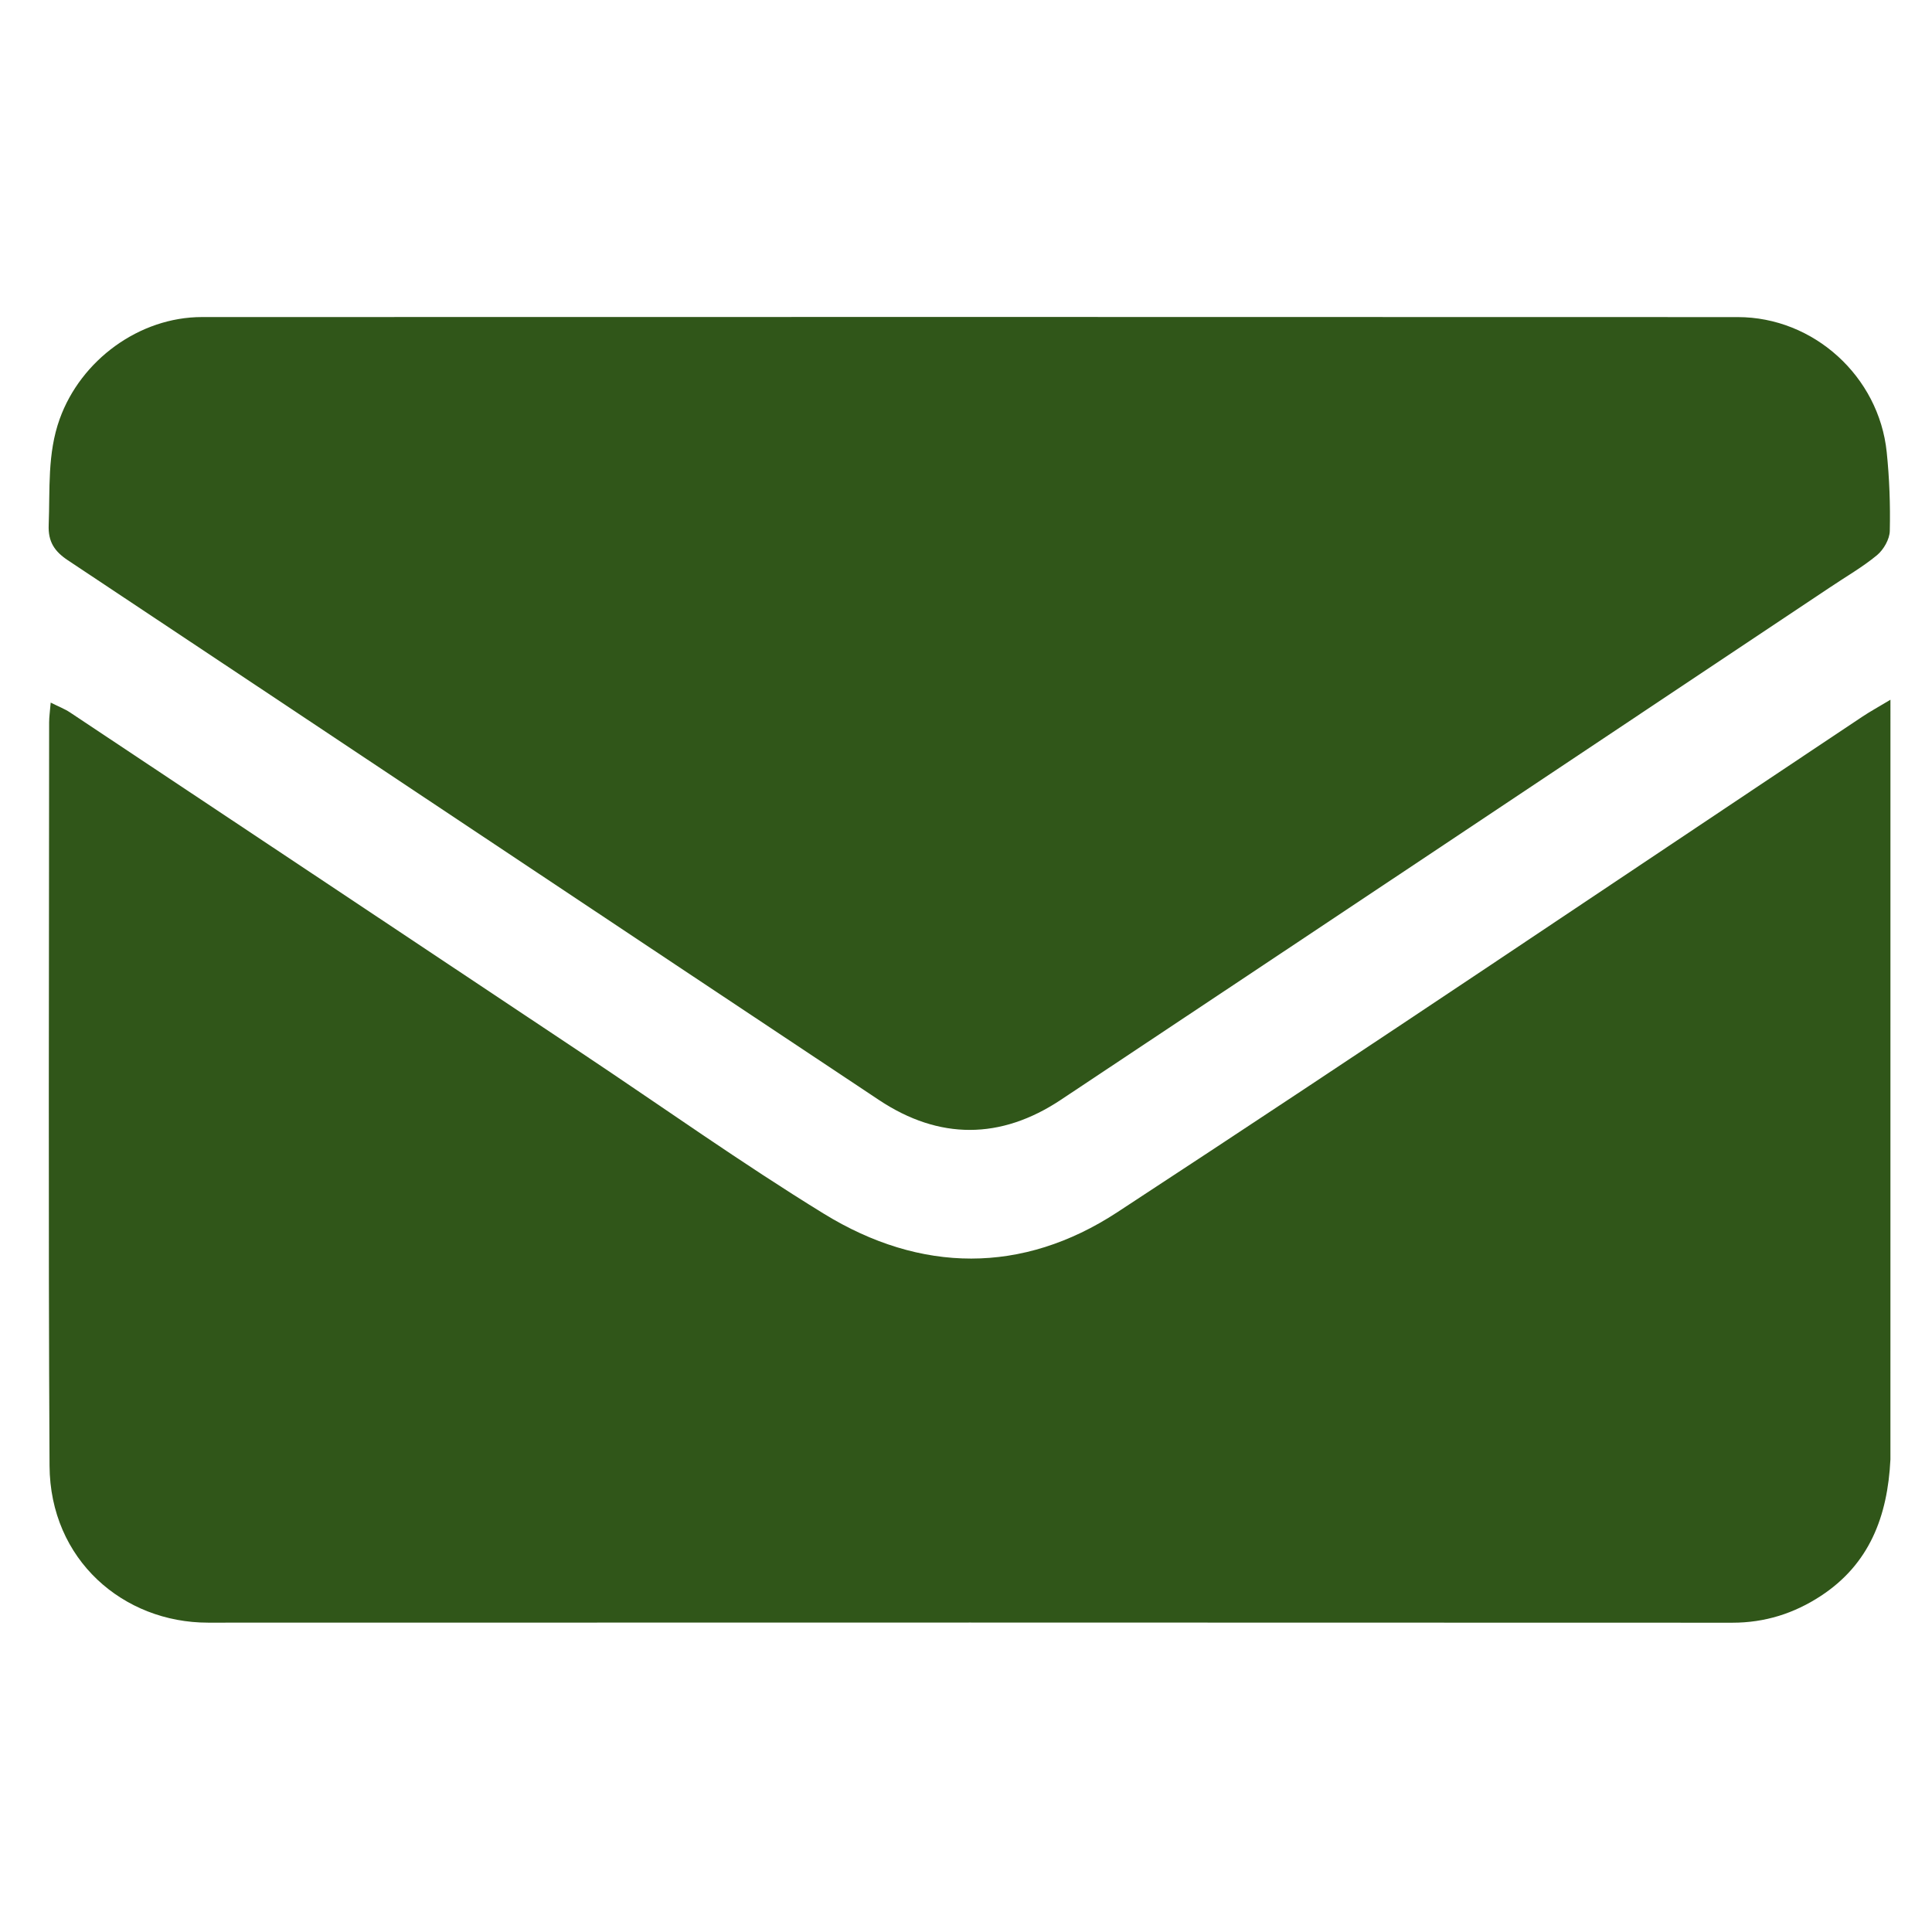
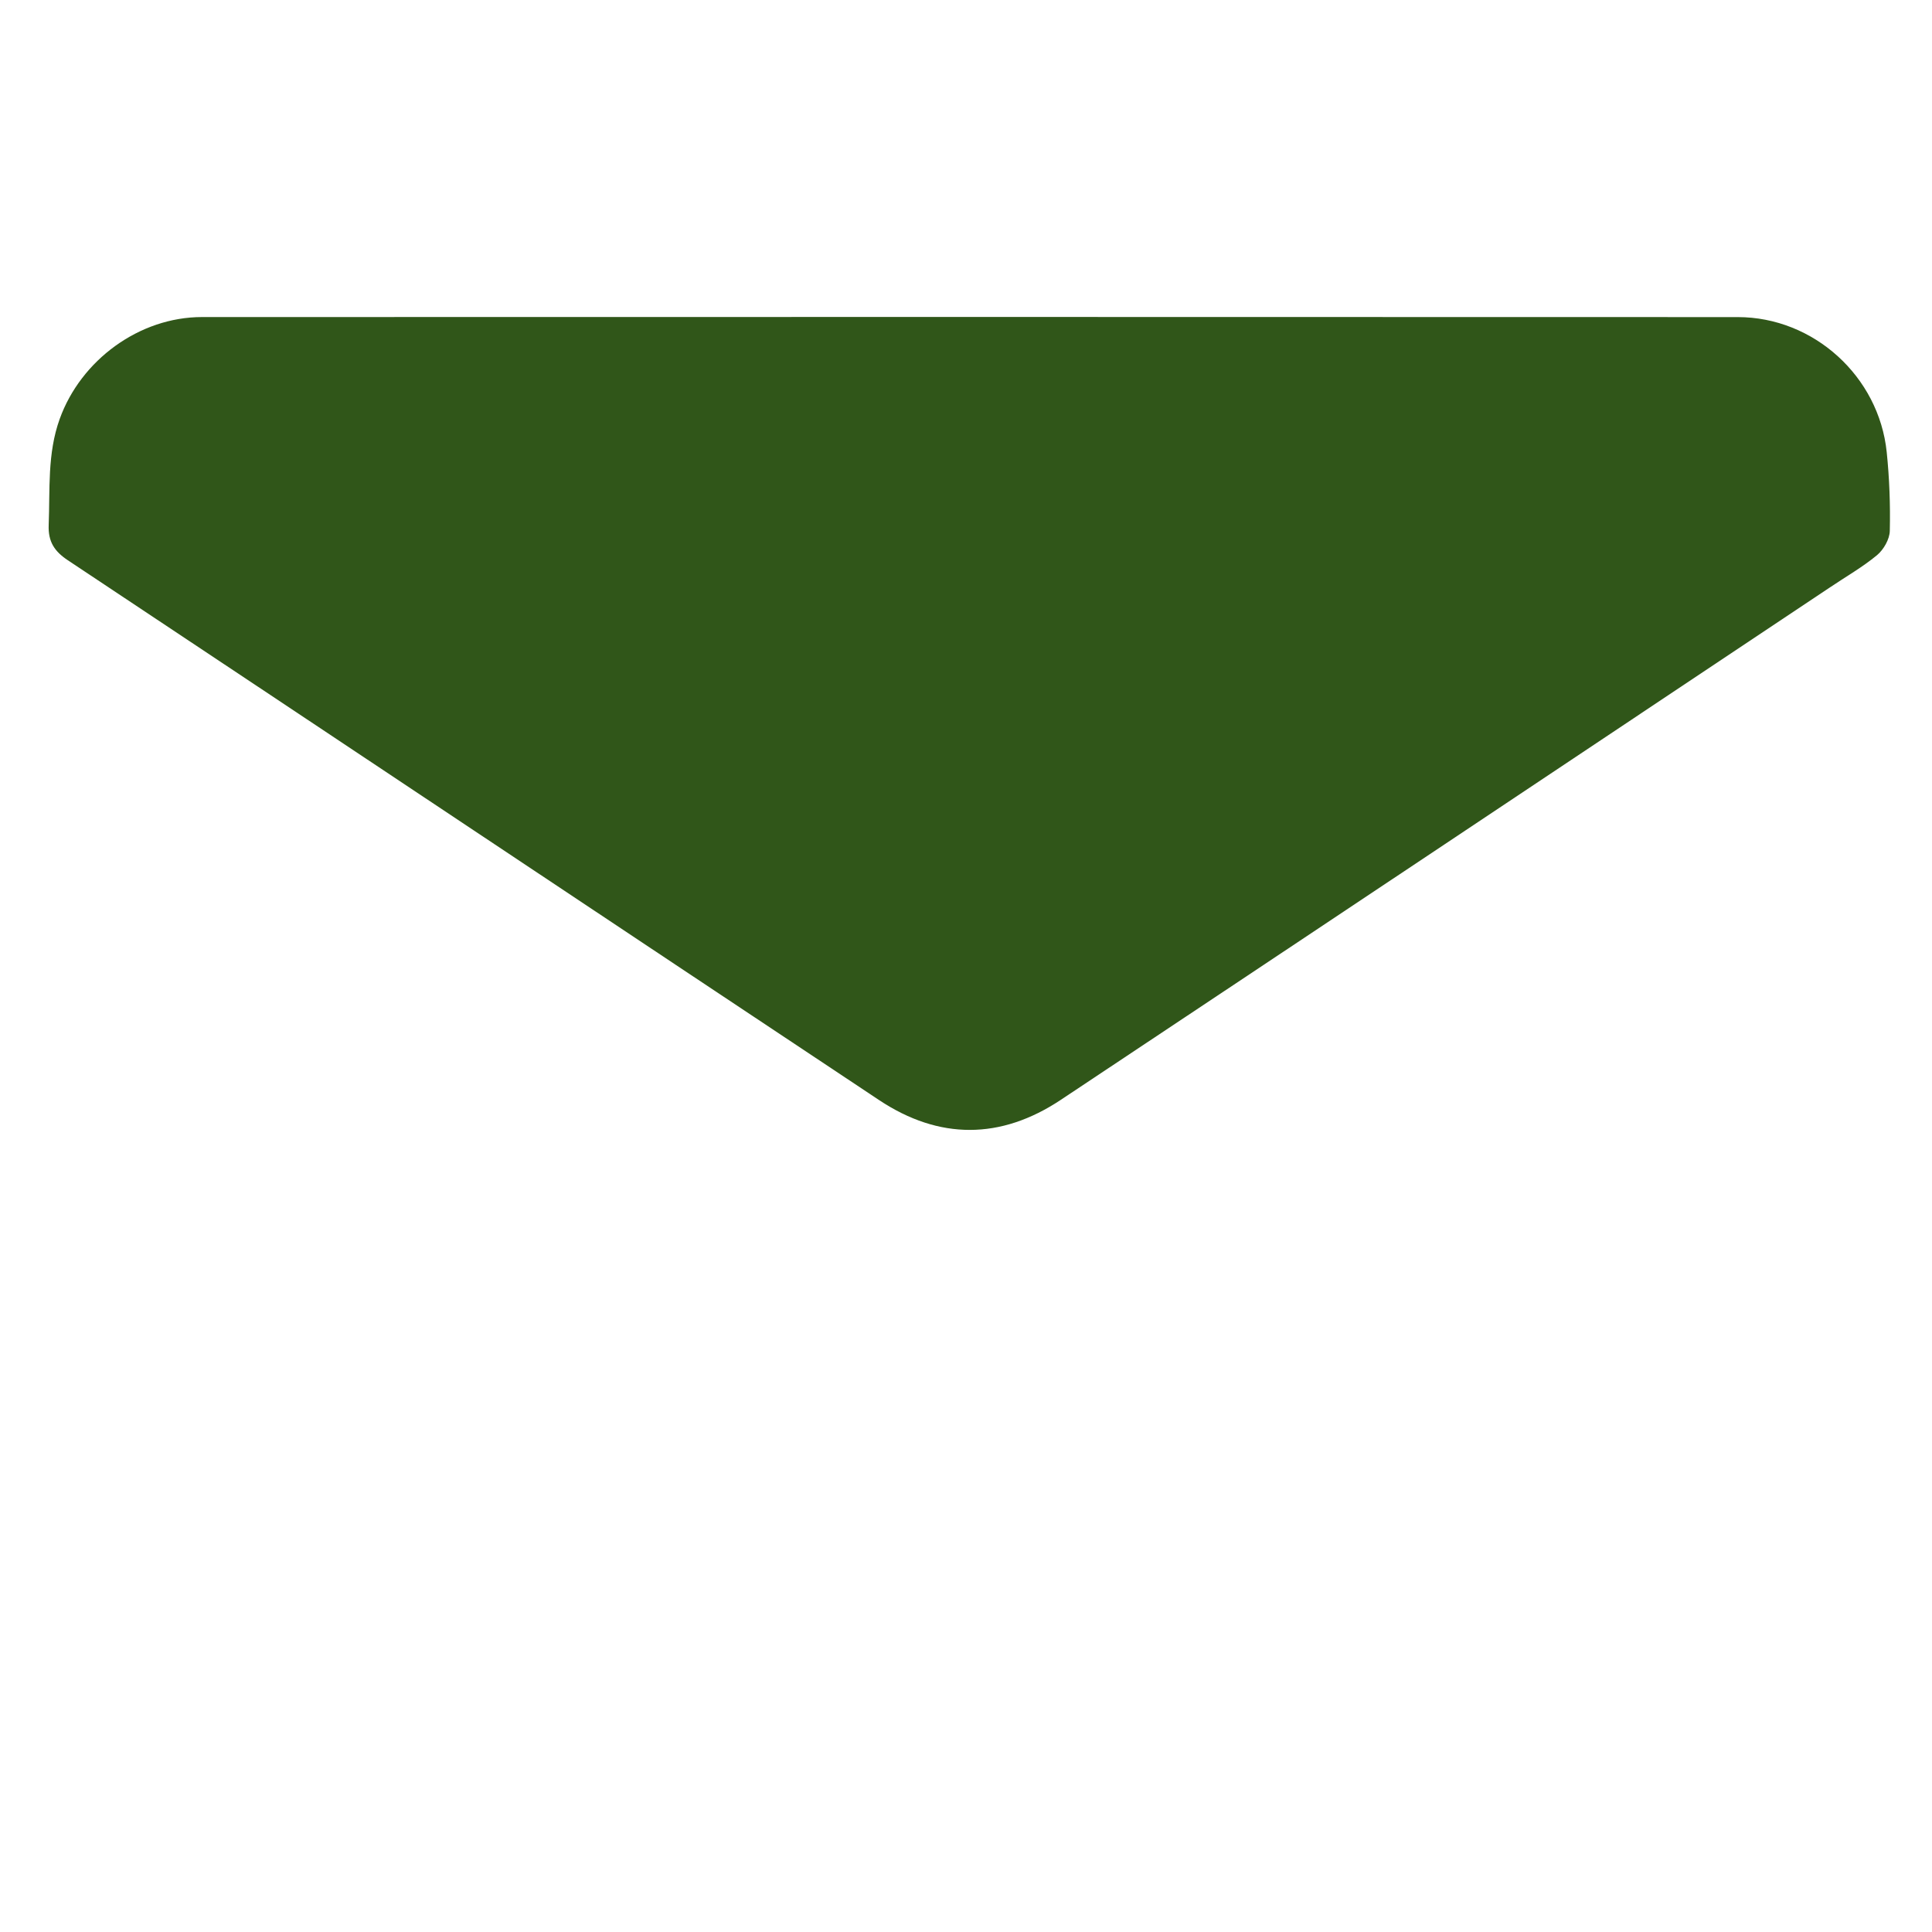
<svg xmlns="http://www.w3.org/2000/svg" width="512" height="512" viewBox="0 0 512 512" fill="none">
-   <path d="M500.982 386.759C500.23 401.912 495.397 414.505 482.561 422.924C475.452 427.586 467.71 430.038 459.09 430.035C324.433 429.983 189.776 429.978 55.119 430.019C32.736 430.026 13.266 413.424 13.13 388.437C12.773 322.777 13.005 257.114 13.021 191.452C13.022 189.991 13.244 188.53 13.434 186.196C15.524 187.246 17.145 187.86 18.551 188.796C63.744 218.851 108.921 248.931 154.09 279.023C175.488 293.278 196.465 308.218 218.357 321.668C243.963 337.401 270.937 337.714 296.069 321.272C362.25 277.975 427.809 233.727 493.626 189.872C495.517 188.612 497.52 187.519 500.988 185.437C500.988 253.275 500.988 319.78 500.982 386.759Z" fill="#305619" />
-   <path d="M484.785 155.777C416.708 201.173 348.945 246.389 281.103 291.485C265.202 302.054 248.882 302.105 232.975 291.536C161.278 243.903 89.678 196.123 17.987 148.48C14.445 146.127 12.73 143.575 12.903 139.149C13.273 129.705 12.508 120.241 15.814 111.044C21.431 95.419 36.926 84.026 53.53 84.022C189.195 83.991 324.86 83.98 460.525 84.033C480.645 84.04 497.938 99.754 500.001 119.827C500.713 126.752 500.976 133.76 500.814 140.715C500.762 142.922 499.168 145.681 497.411 147.138C493.594 150.302 489.217 152.79 484.785 155.777Z" fill="#305619" />
+   <path d="M484.785 155.777C416.708 201.173 348.945 246.389 281.103 291.485C265.202 302.054 248.882 302.105 232.975 291.536C161.278 243.903 89.678 196.123 17.987 148.48C14.445 146.127 12.73 143.575 12.903 139.149C13.273 129.705 12.508 120.241 15.814 111.044C21.431 95.419 36.926 84.026 53.53 84.022C189.195 83.991 324.86 83.98 460.525 84.033C480.645 84.04 497.938 99.754 500.001 119.827C500.713 126.752 500.976 133.76 500.814 140.715C500.762 142.922 499.168 145.681 497.411 147.138C493.594 150.302 489.217 152.79 484.785 155.777" fill="#305619" />
</svg>